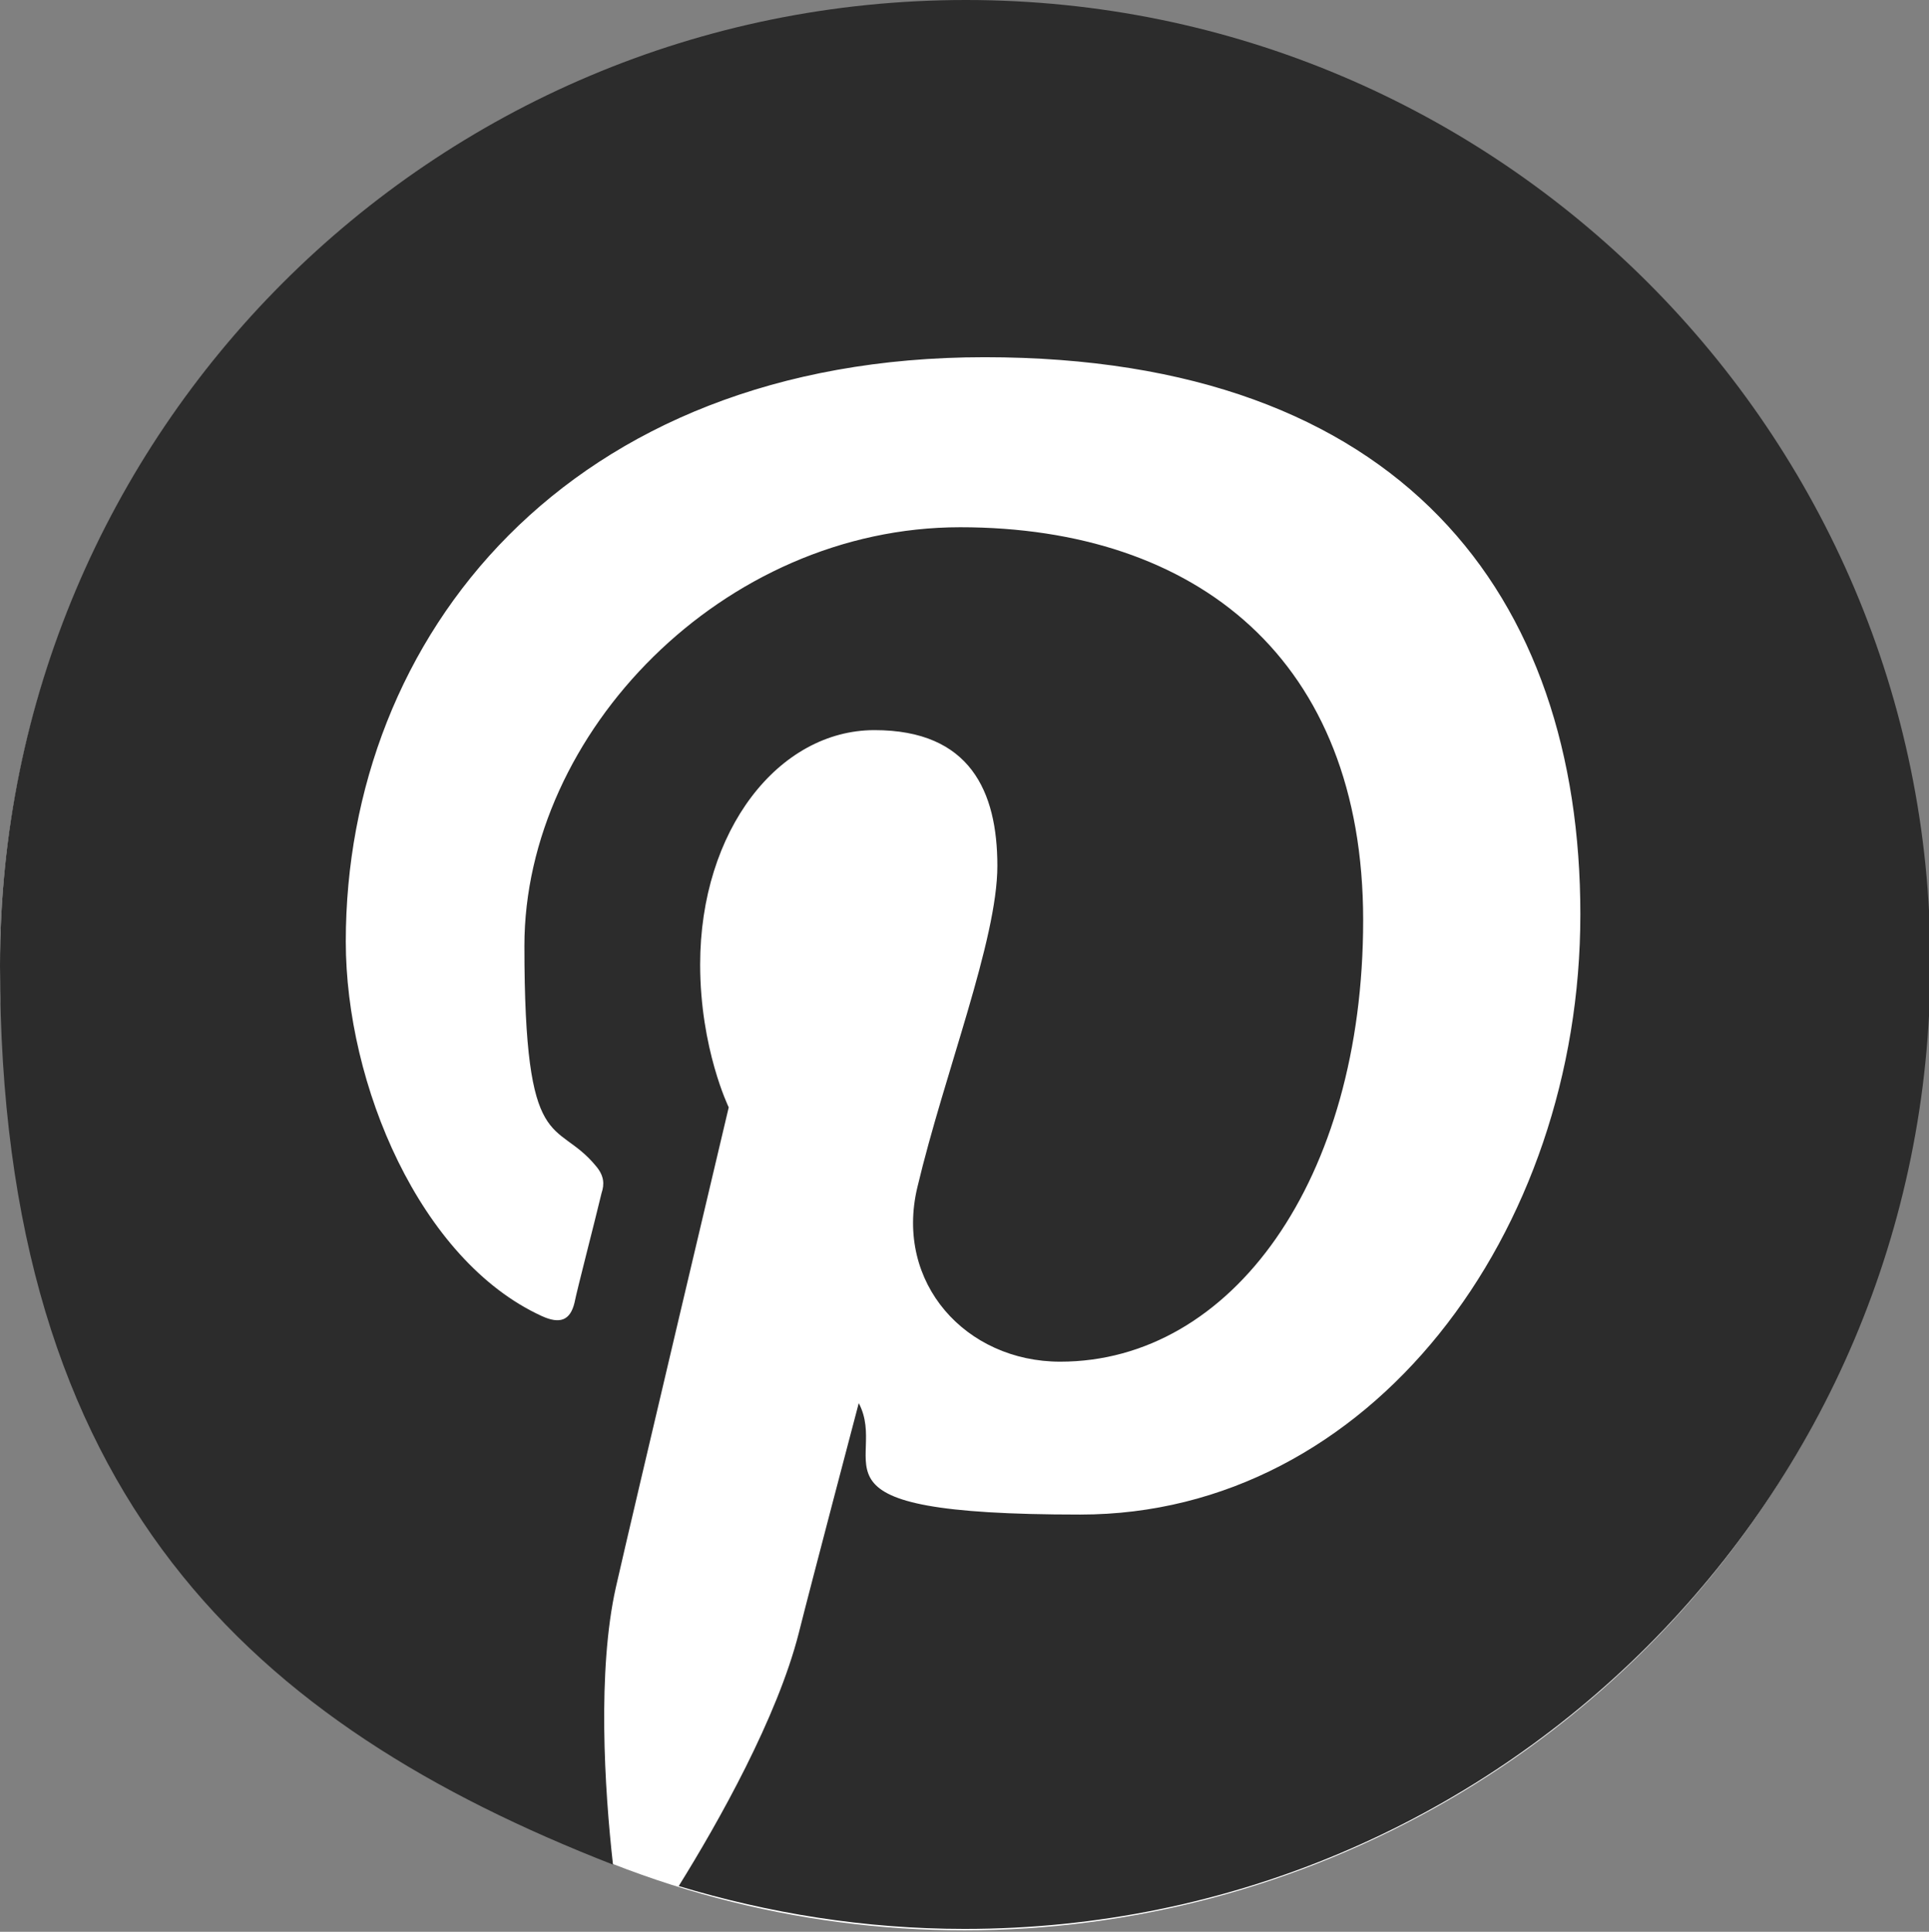
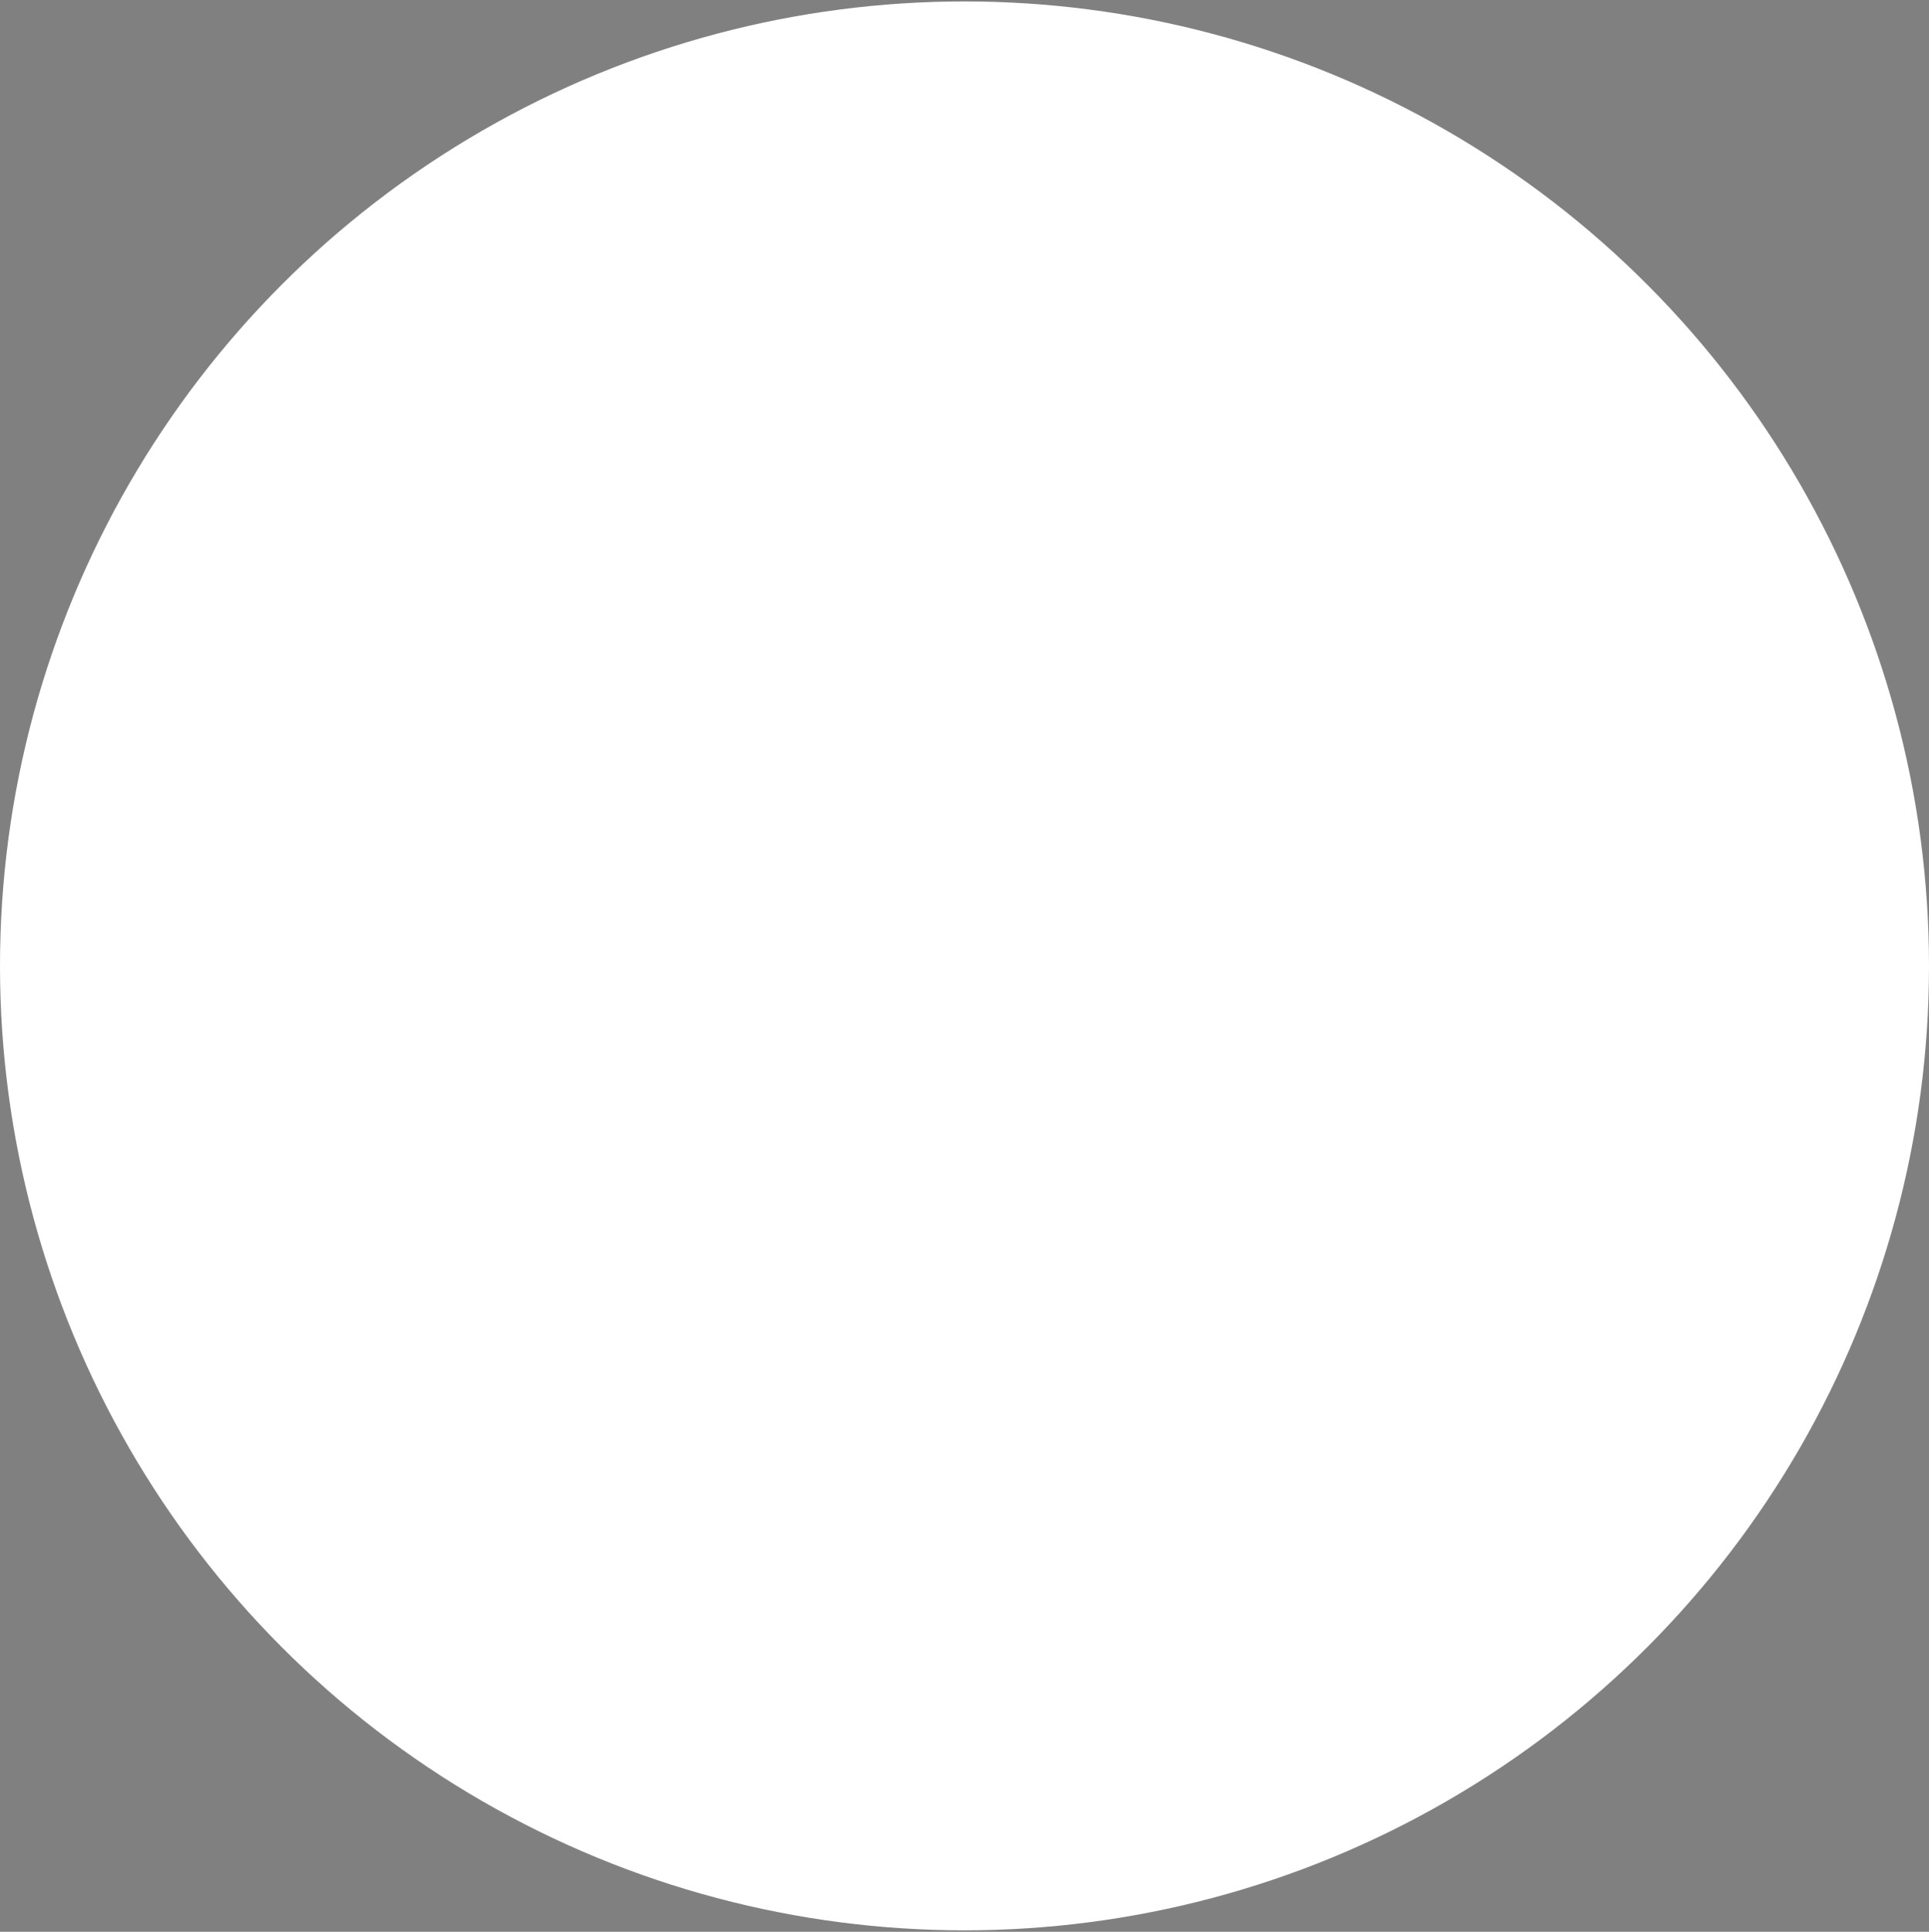
<svg xmlns="http://www.w3.org/2000/svg" id="Livello_2" data-name="Livello 2" version="1.1" viewBox="0 0 135 135.2">
  <rect x="0" y="0" width="135" height="135.2" fill="#808080" stroke="none" />
  <defs>
    <style>
      .cls-1 {
        fill: #2c2c2c;
      }

      .cls-1, .cls-2 {
        stroke-width: 0px;
      }

      .cls-2 {
        fill: #fff;
      }
    </style>
  </defs>
  <g id="Graphic_Elements" data-name="Graphic Elements">
    <g>
      <circle class="cls-2" cx="67.5" cy="67.6" r="67.5" />
-       <path class="cls-1" d="M67.6,0C30.2,0,0,30.3,0,67.6s17.8,53.1,42.9,62.9c-.6-5.3-1.1-13.6.2-19.4,1.2-5.3,7.9-33.6,7.9-33.6,0,0-2-4.1-2-10,0-9.4,5.5-16.4,12.2-16.4s8.6,4.3,8.6,9.5-3.7,14.5-5.6,22.5c-1.6,6.7,3.4,12.2,10,12.2,12,0,21.2-12.7,21.2-30.9s-11.6-27.5-28.2-27.5-30.5,14.4-30.5,29.3,2.2,12,5,15.4c.6.7.6,1.3.4,1.9-.5,2.1-1.7,6.7-1.9,7.7-.3,1.2-1,1.5-2.3.9-8.5-3.9-13.7-16.2-13.7-26.2,0-21.3,15.5-40.9,44.7-40.9s41.7,16.7,41.7,39-14.7,42-35,42-13.3-3.6-15.5-7.8c0,0-3.4,12.9-4.2,16.1-1.5,5.9-5.6,13.2-8.4,17.7,6.3,1.9,13,3,20,3,37.3,0,67.6-30.2,67.6-67.6C135.1,30.3,104.9,0,67.6,0Z" />
    </g>
  </g>
</svg>